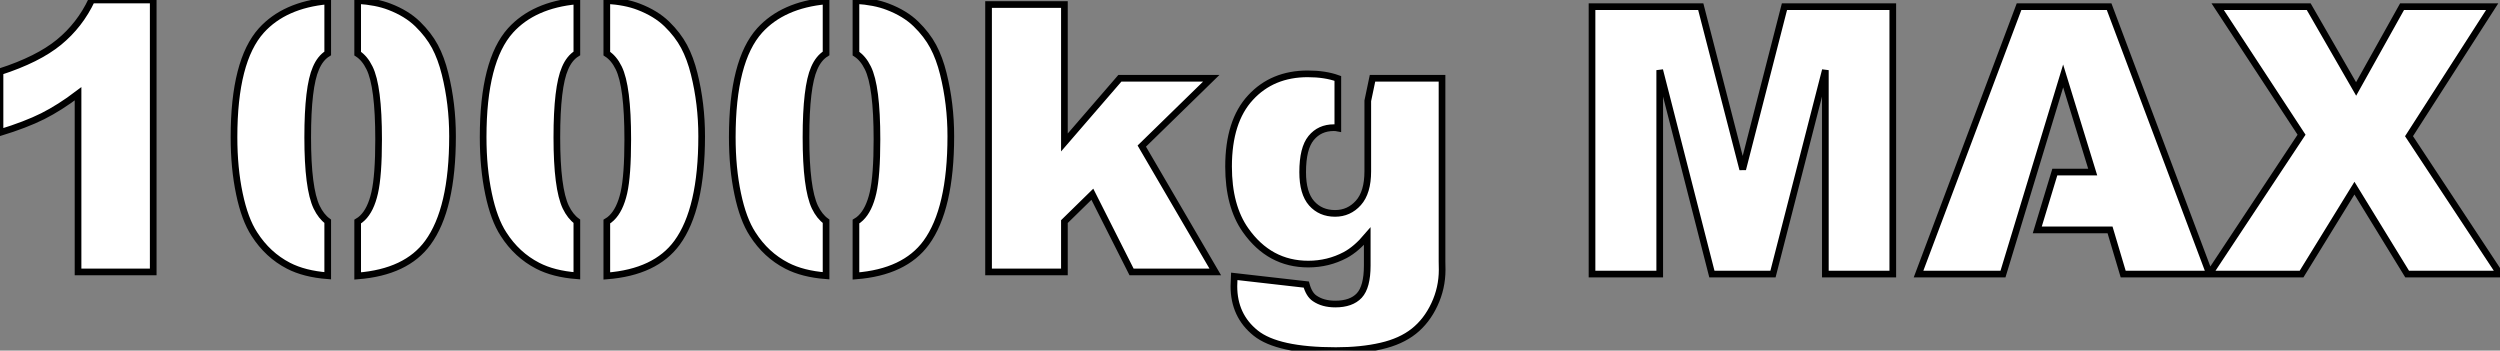
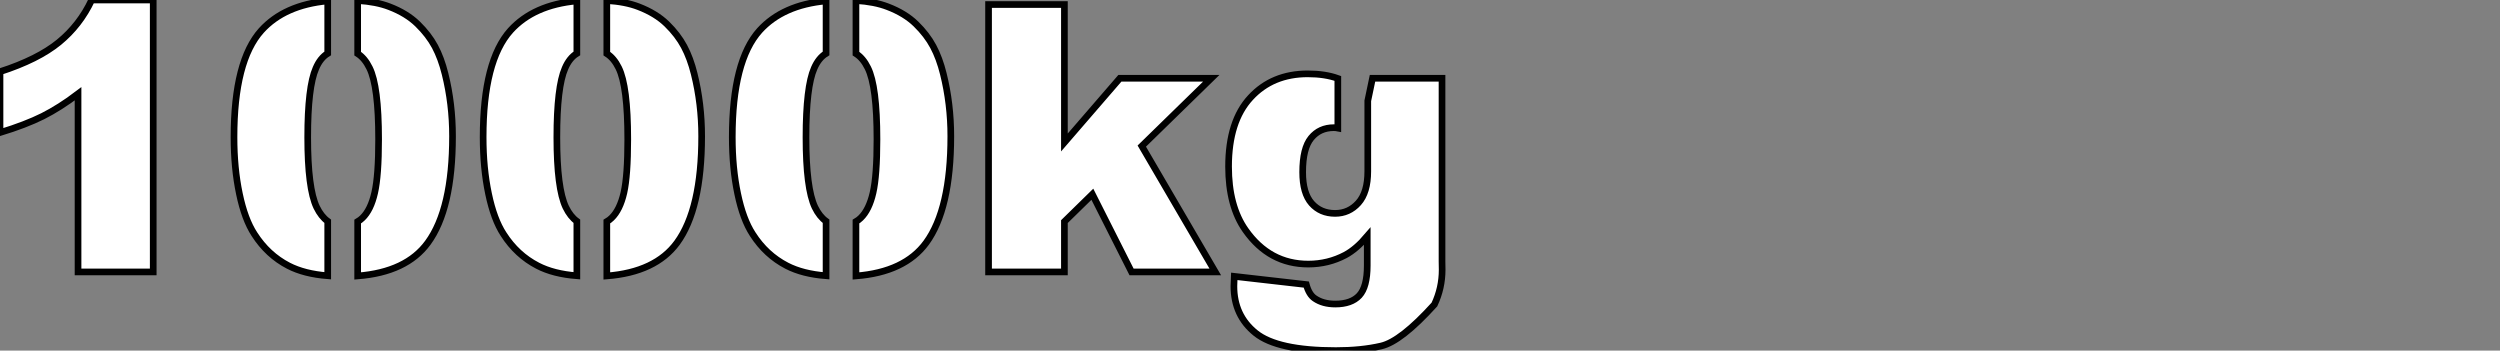
<svg xmlns="http://www.w3.org/2000/svg" viewBox="4.004 9.5 374.787 52.56">
  <rect x="4.004" y="9.5" width="374.787" height="52.56" fill="#808080" stroke="none" />
-   <path d="M18.32-40.77L27.54-40.77L27.54 0L16.27 0L16.27-26.71Q13.54-24.64 10.98-23.35Q8.42-22.07 4.57-20.89L4.57-20.89L4.57-30.02Q10.25-31.86 13.40-34.43Q16.54-37.00 18.32-40.77L18.32-40.77ZM62.95-39.76L62.95-39.76Q65.54-38.77 67.18-37.17Q68.82-35.57 69.77-33.81Q70.71-32.05 71.29-29.70L71.29-29.70Q72.41-25.21 72.41-20.34L72.41-20.34Q72.41-9.43 68.71-4.38L68.71-4.38Q65.49 0.03 58.19 0.60L58.19 0.60L58.19-7.55Q58.57-7.77 58.90-8.09L58.90-8.09Q60.16-9.30 60.74-11.87Q61.33-14.44 61.33-19.88L61.33-19.88Q61.33-27.86 59.96-30.60L59.96-30.60Q59.25-32.05 58.19-32.73L58.19-32.73L58.19-40.69Q60.98-40.52 62.95-39.76ZM50.70-20.18L50.70-20.18Q50.70-12.52 52.04-9.71L52.04-9.71Q52.72-8.31 53.70-7.60L53.70-7.60L53.70 0.57Q50.20 0.30 47.82-0.93L47.82-0.93Q44.71-2.54 42.71-5.66L42.71-5.66Q41.26-7.88 40.46-11.72Q39.65-15.56 39.65-20.21L39.65-20.21Q39.65-31.64 43.75-36.20L43.75-36.20Q47.22-40.03 53.70-40.63L53.70-40.63L53.70-32.76Q52.58-32.07 51.93-30.54L51.93-30.54Q50.70-27.75 50.70-20.18ZM100.30-39.76L100.30-39.76Q102.89-38.77 104.54-37.17Q106.18-35.57 107.12-33.81Q108.06-32.05 108.64-29.70L108.64-29.70Q109.76-25.21 109.76-20.34L109.76-20.34Q109.76-9.43 106.07-4.38L106.07-4.38Q102.84 0.03 95.54 0.60L95.54 0.60L95.54-7.55Q95.92-7.77 96.25-8.09L96.25-8.09Q97.51-9.30 98.10-11.87Q98.68-14.44 98.68-19.88L98.68-19.88Q98.68-27.86 97.32-30.60L97.32-30.60Q96.61-32.05 95.54-32.73L95.54-32.73L95.54-40.69Q98.33-40.52 100.30-39.76ZM88.05-20.18L88.05-20.18Q88.05-12.52 89.39-9.71L89.39-9.71Q90.07-8.31 91.05-7.60L91.05-7.60L91.05 0.57Q87.55 0.30 85.18-0.93L85.18-0.93Q82.06-2.54 80.06-5.66L80.06-5.66Q78.61-7.88 77.81-11.72Q77-15.56 77-20.21L77-20.21Q77-31.64 81.10-36.20L81.10-36.20Q84.57-40.03 91.05-40.63L91.05-40.63L91.05-32.76Q89.93-32.07 89.28-30.54L89.28-30.54Q88.05-27.75 88.05-20.18ZM137.65-39.76L137.65-39.76Q140.25-38.77 141.89-37.17Q143.53-35.57 144.47-33.81Q145.41-32.05 145.99-29.70L145.99-29.70Q147.11-25.21 147.11-20.34L147.11-20.34Q147.11-9.43 143.42-4.38L143.42-4.38Q140.19 0.03 132.89 0.60L132.89 0.60L132.89-7.55Q133.27-7.77 133.60-8.09L133.60-8.09Q134.86-9.30 135.45-11.87Q136.04-14.44 136.04-19.88L136.04-19.88Q136.04-27.86 134.67-30.60L134.67-30.60Q133.96-32.05 132.89-32.73L132.89-32.73L132.89-40.69Q135.68-40.52 137.65-39.76ZM125.40-20.18L125.40-20.18Q125.40-12.52 126.74-9.71L126.74-9.71Q127.42-8.31 128.41-7.60L128.41-7.60L128.41 0.57Q124.91 0.30 122.53-0.93L122.53-0.93Q119.41-2.54 117.41-5.66L117.41-5.66Q115.96-7.88 115.16-11.72Q114.35-15.56 114.35-20.21L114.35-20.21Q114.35-31.64 118.45-36.20L118.45-36.20Q121.93-40.03 128.41-40.63L128.41-40.63L128.41-32.76Q127.29-32.07 126.63-30.54L126.63-30.54Q125.40-27.75 125.40-20.18ZM152.77 0L152.77-40.09L164.14-40.09L164.14-19.41L172.46-29.04L186.16-29.04L175.74-18.87L186.76 0L174.21 0L168.33-11.65L164.14-7.55L164.14 0L152.77 0ZM199.86-14.96L199.86-14.96Q199.86-11.81 201.20-10.29Q202.54-8.78 204.72-8.78L204.72-8.78Q206.80-8.78 208.21-10.35Q209.62-11.92 209.62-15.09L209.62-15.09L209.62-25.65L210.33-29.04L220.75-29.04L220.75-1.61L220.77-0.33Q220.77 2.41 219.61 4.88Q218.45 7.36 216.52 8.89Q214.59 10.42 211.63 11.10Q208.66 11.79 204.83 11.79L204.83 11.79Q196.08 11.79 192.81 9.16Q189.55 6.54 189.55 2.13L189.55 2.13Q189.55 1.59 189.60 0.66L189.60 0.66L200.40 1.89Q200.81 3.39 201.66 3.96L201.66 3.96Q202.89 4.81 204.75 4.81L204.75 4.81Q207.16 4.81 208.35 3.53Q209.54 2.24 209.54-0.96L209.54-0.96L209.54-5.36Q207.89-3.42 206.25-2.54L206.25-2.54Q203.68-1.18 200.70-1.18L200.70-1.18Q194.88-1.18 191.30-6.26L191.30-6.26Q188.75-9.87 188.75-15.80L188.75-15.80Q188.75-22.59 192.04-26.14Q195.32-29.70 200.62-29.70L200.62-29.70Q203.22-29.70 205.13-29.01L205.13-29.01L205.13-21.57Q204.83-21.63 204.53-21.63L204.53-21.63Q202.40-21.63 201.13-20.08Q199.86-18.54 199.86-14.96Z" fill="white" stroke="black" transform="translate(0 0) scale(1 1) translate(-0.566 50.27)" />
-   <path d="M3.96 0L3.96-40.09L20.26-40.09L26.55-15.70L32.81-40.09L49.05-40.09L49.05 0L38.94 0L38.94-30.57L31.09 0L21.93 0L14.11-30.57L14.11 0L3.96 0ZM70.71-6.62L73.34-15.29L79.02-15.29L74.59-29.70L65.57 0L52.91 0L67.98-40.09L81.48-40.09L96.55 0L83.59 0L81.62-6.62L70.71-6.62ZM110.33-20.89L97.75-40.09L111.40-40.09L118.51-27.75L125.40-40.09L138.91-40.09L126.44-20.67L140.08 0L126.16 0L118.26-12.88L110.33 0L96.50 0L110.33-20.89Z" fill="white" stroke="black" transform="translate(239.676 0) scale(1 1) translate(-0.965 50.586)" />
+   <path d="M18.32-40.77L27.54-40.77L27.54 0L16.27 0L16.27-26.71Q13.54-24.64 10.98-23.35Q8.42-22.07 4.57-20.89L4.57-20.89L4.57-30.02Q10.25-31.86 13.40-34.43Q16.54-37.00 18.32-40.77L18.32-40.77ZM62.95-39.76L62.95-39.76Q65.54-38.77 67.18-37.17Q68.82-35.57 69.77-33.81Q70.71-32.05 71.29-29.70L71.29-29.70Q72.41-25.21 72.41-20.34L72.41-20.34Q72.41-9.43 68.71-4.38L68.71-4.38Q65.49 0.03 58.19 0.60L58.19 0.60L58.19-7.55Q58.57-7.77 58.90-8.09L58.90-8.09Q60.16-9.30 60.74-11.87Q61.33-14.44 61.33-19.88L61.33-19.88Q61.33-27.86 59.96-30.60L59.96-30.60Q59.25-32.05 58.19-32.73L58.19-32.73L58.19-40.69Q60.98-40.52 62.95-39.76ZM50.70-20.18L50.70-20.18Q50.70-12.52 52.04-9.71L52.04-9.71Q52.72-8.31 53.70-7.60L53.70-7.60L53.70 0.57Q50.20 0.30 47.82-0.93L47.82-0.93Q44.71-2.54 42.71-5.66L42.71-5.66Q41.26-7.88 40.46-11.72Q39.65-15.56 39.65-20.21L39.65-20.21Q39.65-31.64 43.75-36.20L43.75-36.20Q47.22-40.03 53.70-40.63L53.70-40.63L53.70-32.76Q52.58-32.07 51.93-30.54L51.93-30.54Q50.70-27.75 50.70-20.18ZM100.30-39.76L100.30-39.76Q102.89-38.77 104.54-37.17Q106.18-35.57 107.12-33.81Q108.06-32.05 108.64-29.70L108.64-29.70Q109.76-25.21 109.76-20.34L109.76-20.34Q109.76-9.43 106.07-4.38L106.07-4.38Q102.84 0.03 95.54 0.60L95.54 0.60L95.54-7.55Q95.92-7.77 96.25-8.09L96.25-8.09Q97.51-9.30 98.10-11.87Q98.68-14.44 98.68-19.88L98.68-19.88Q98.68-27.86 97.32-30.60L97.32-30.60Q96.61-32.05 95.54-32.73L95.54-32.73L95.54-40.69Q98.33-40.52 100.30-39.76ZM88.05-20.18L88.05-20.18Q88.05-12.52 89.39-9.71L89.39-9.71Q90.07-8.31 91.05-7.60L91.05-7.60L91.05 0.57Q87.55 0.30 85.18-0.93L85.18-0.93Q82.06-2.54 80.06-5.66L80.06-5.66Q78.61-7.88 77.81-11.72Q77-15.56 77-20.21L77-20.21Q77-31.64 81.10-36.20L81.10-36.20Q84.57-40.03 91.05-40.63L91.05-40.63L91.05-32.76Q89.93-32.07 89.28-30.54L89.28-30.54Q88.05-27.75 88.05-20.18ZM137.65-39.76L137.65-39.76Q140.25-38.77 141.89-37.17Q143.53-35.57 144.47-33.81Q145.41-32.05 145.99-29.70L145.99-29.70Q147.11-25.21 147.11-20.34L147.11-20.34Q147.11-9.43 143.42-4.38L143.42-4.38Q140.19 0.03 132.89 0.60L132.89 0.60L132.89-7.55Q133.27-7.77 133.60-8.09L133.60-8.09Q134.86-9.30 135.45-11.87Q136.04-14.44 136.04-19.88L136.04-19.88Q136.04-27.86 134.67-30.60L134.67-30.60Q133.96-32.05 132.89-32.73L132.89-32.73L132.89-40.69Q135.68-40.52 137.65-39.76ZM125.40-20.18L125.40-20.18Q125.40-12.52 126.74-9.71L126.74-9.71Q127.42-8.31 128.41-7.60L128.41-7.60L128.41 0.57Q124.91 0.30 122.53-0.93L122.53-0.93Q119.41-2.54 117.41-5.66L117.41-5.66Q115.96-7.88 115.16-11.72Q114.35-15.56 114.35-20.21L114.35-20.21Q114.35-31.64 118.45-36.20L118.45-36.20Q121.93-40.03 128.41-40.63L128.41-40.63L128.41-32.76Q127.29-32.07 126.63-30.54L126.63-30.54Q125.40-27.75 125.40-20.18ZM152.77 0L152.77-40.09L164.14-40.09L164.14-19.41L172.46-29.04L186.16-29.04L175.74-18.87L186.76 0L174.21 0L168.33-11.65L164.14-7.55L164.14 0L152.77 0ZM199.86-14.96L199.86-14.96Q199.86-11.81 201.20-10.29Q202.54-8.78 204.72-8.78L204.72-8.78Q206.80-8.78 208.21-10.35Q209.62-11.92 209.62-15.09L209.62-15.09L209.62-25.65L210.33-29.04L220.75-29.04L220.75-1.61L220.77-0.33Q220.77 2.41 219.61 4.88Q214.59 10.42 211.63 11.10Q208.66 11.79 204.83 11.79L204.83 11.79Q196.08 11.79 192.81 9.16Q189.55 6.54 189.55 2.13L189.55 2.13Q189.55 1.59 189.60 0.66L189.60 0.66L200.40 1.89Q200.81 3.39 201.66 3.96L201.66 3.96Q202.89 4.81 204.75 4.81L204.75 4.81Q207.16 4.81 208.35 3.53Q209.54 2.24 209.54-0.96L209.54-0.96L209.54-5.36Q207.89-3.42 206.25-2.54L206.25-2.54Q203.68-1.18 200.70-1.18L200.70-1.18Q194.88-1.18 191.30-6.26L191.30-6.26Q188.75-9.87 188.75-15.80L188.75-15.80Q188.75-22.59 192.04-26.14Q195.32-29.70 200.62-29.70L200.62-29.70Q203.22-29.70 205.13-29.01L205.13-29.01L205.13-21.57Q204.83-21.63 204.53-21.63L204.53-21.63Q202.40-21.63 201.13-20.08Q199.86-18.54 199.86-14.96Z" fill="white" stroke="black" transform="translate(0 0) scale(1 1) translate(-0.566 50.27)" />
</svg>